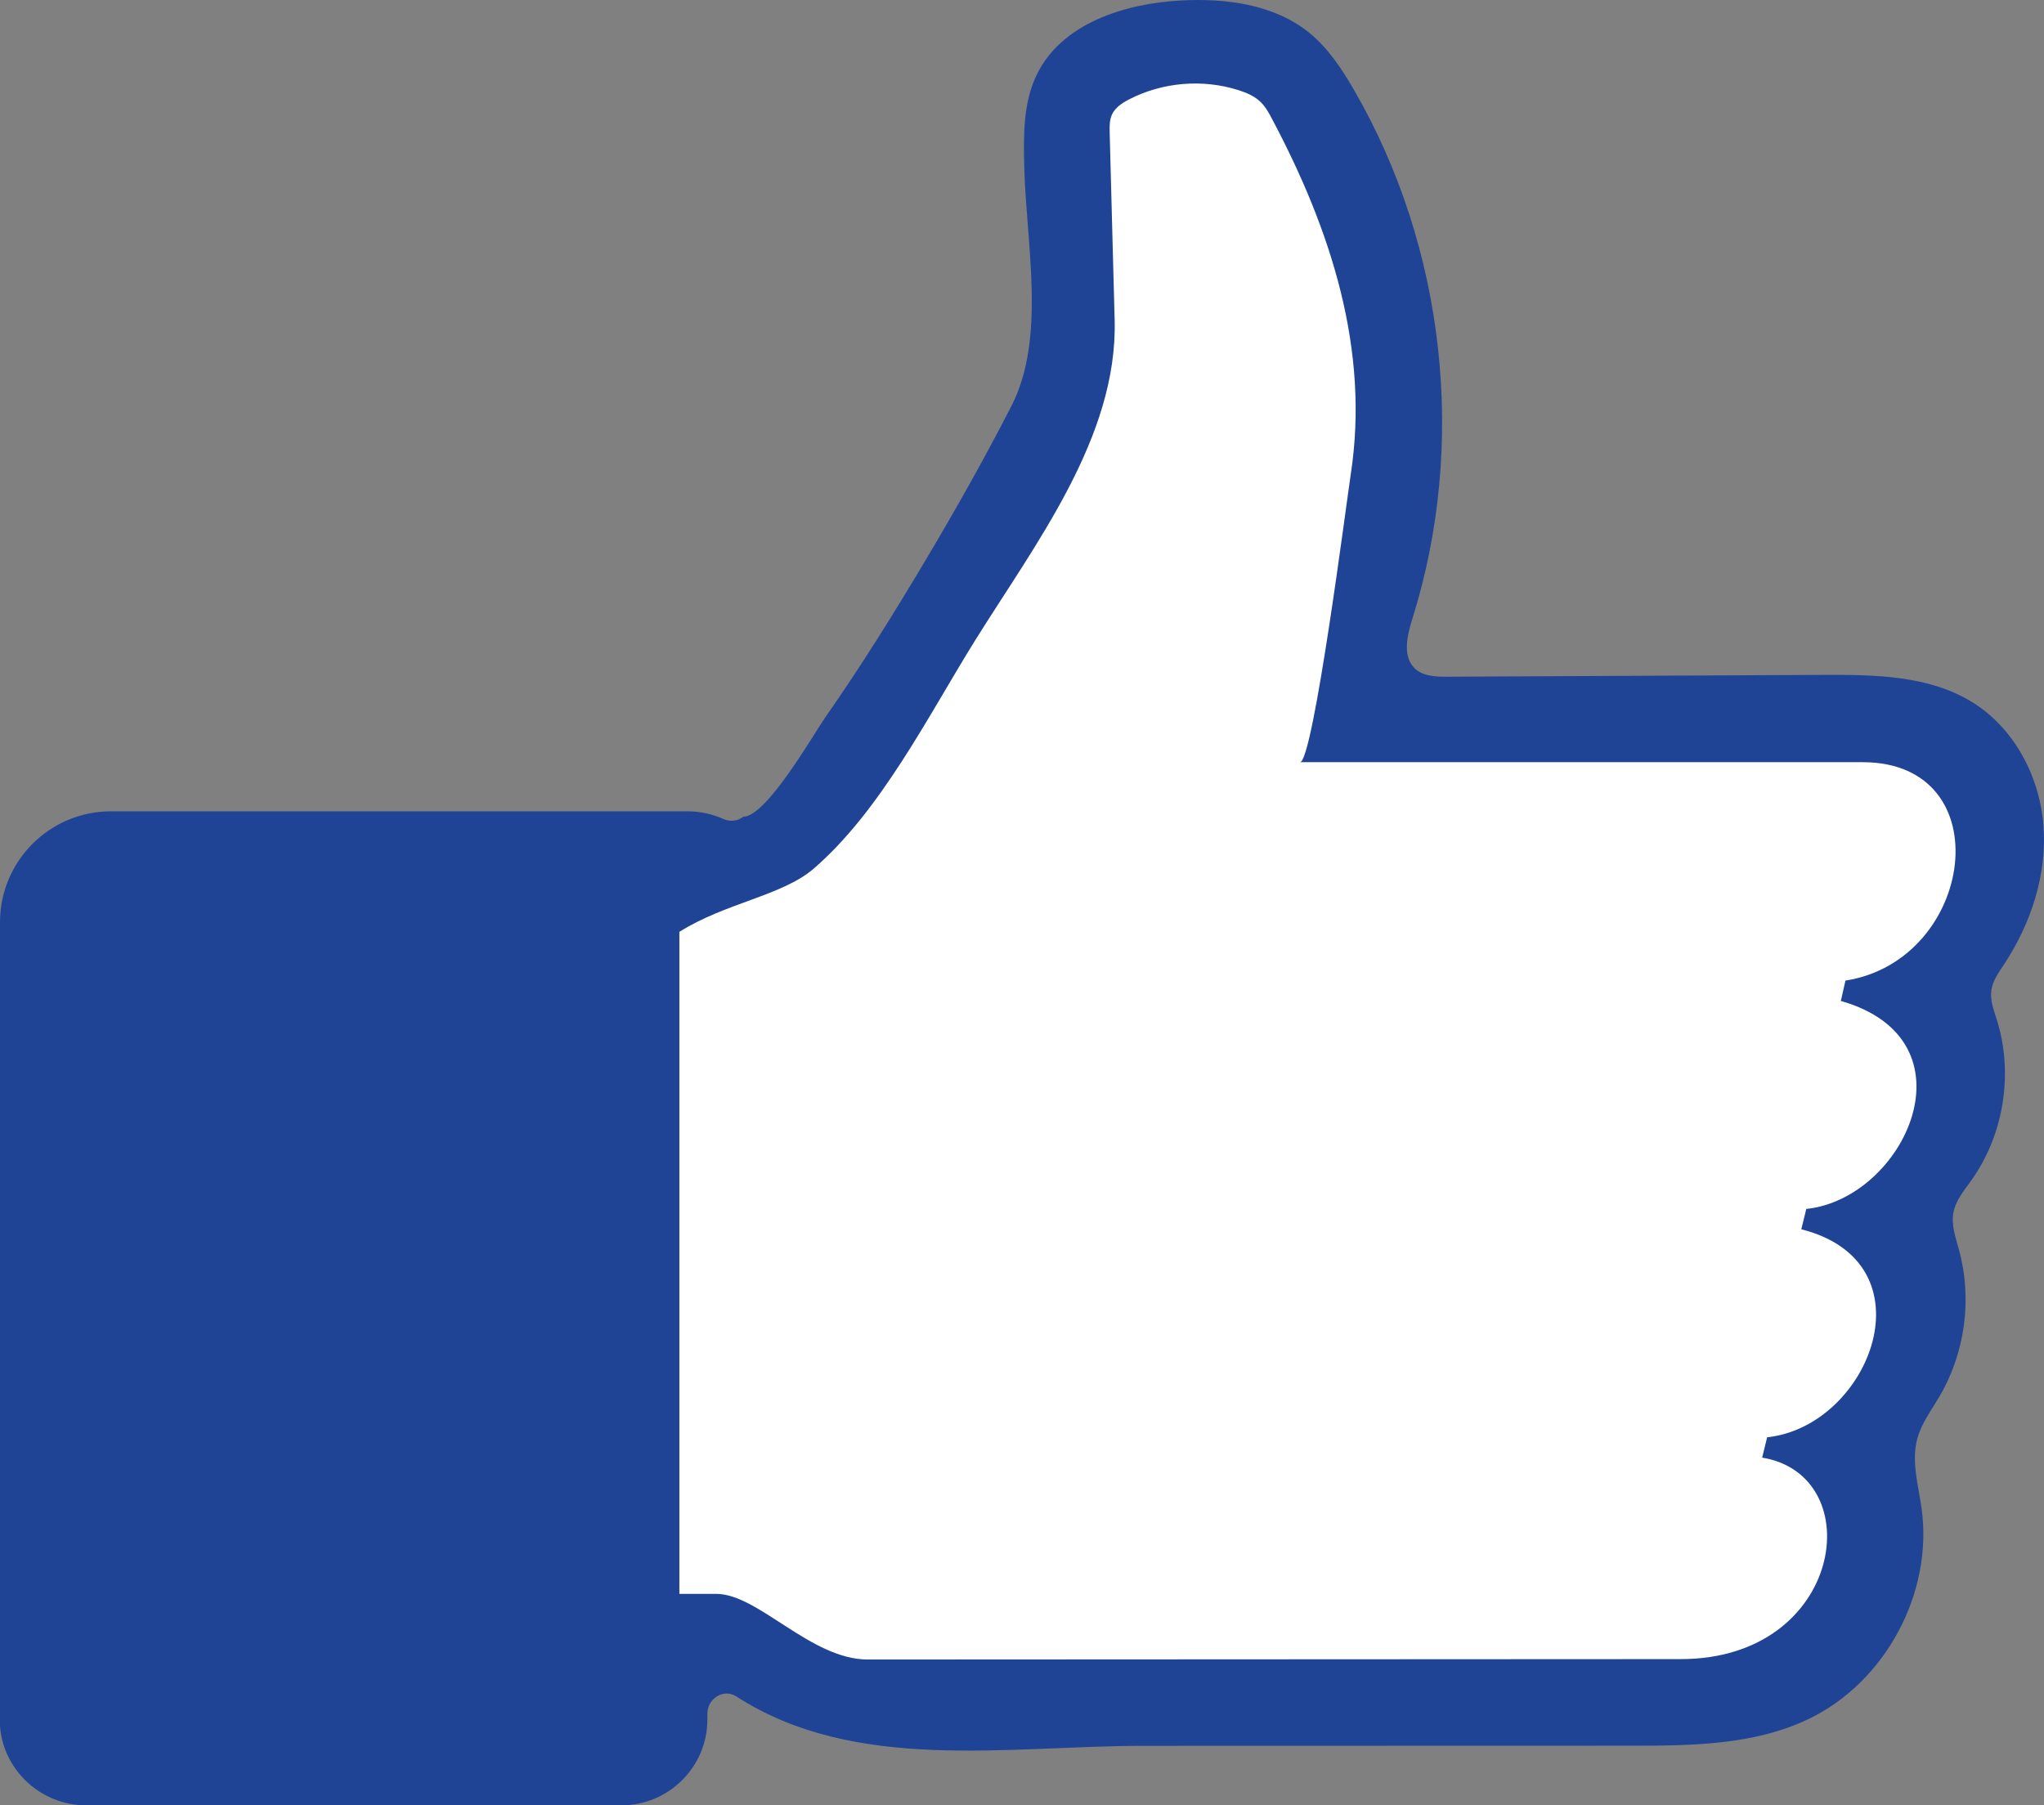
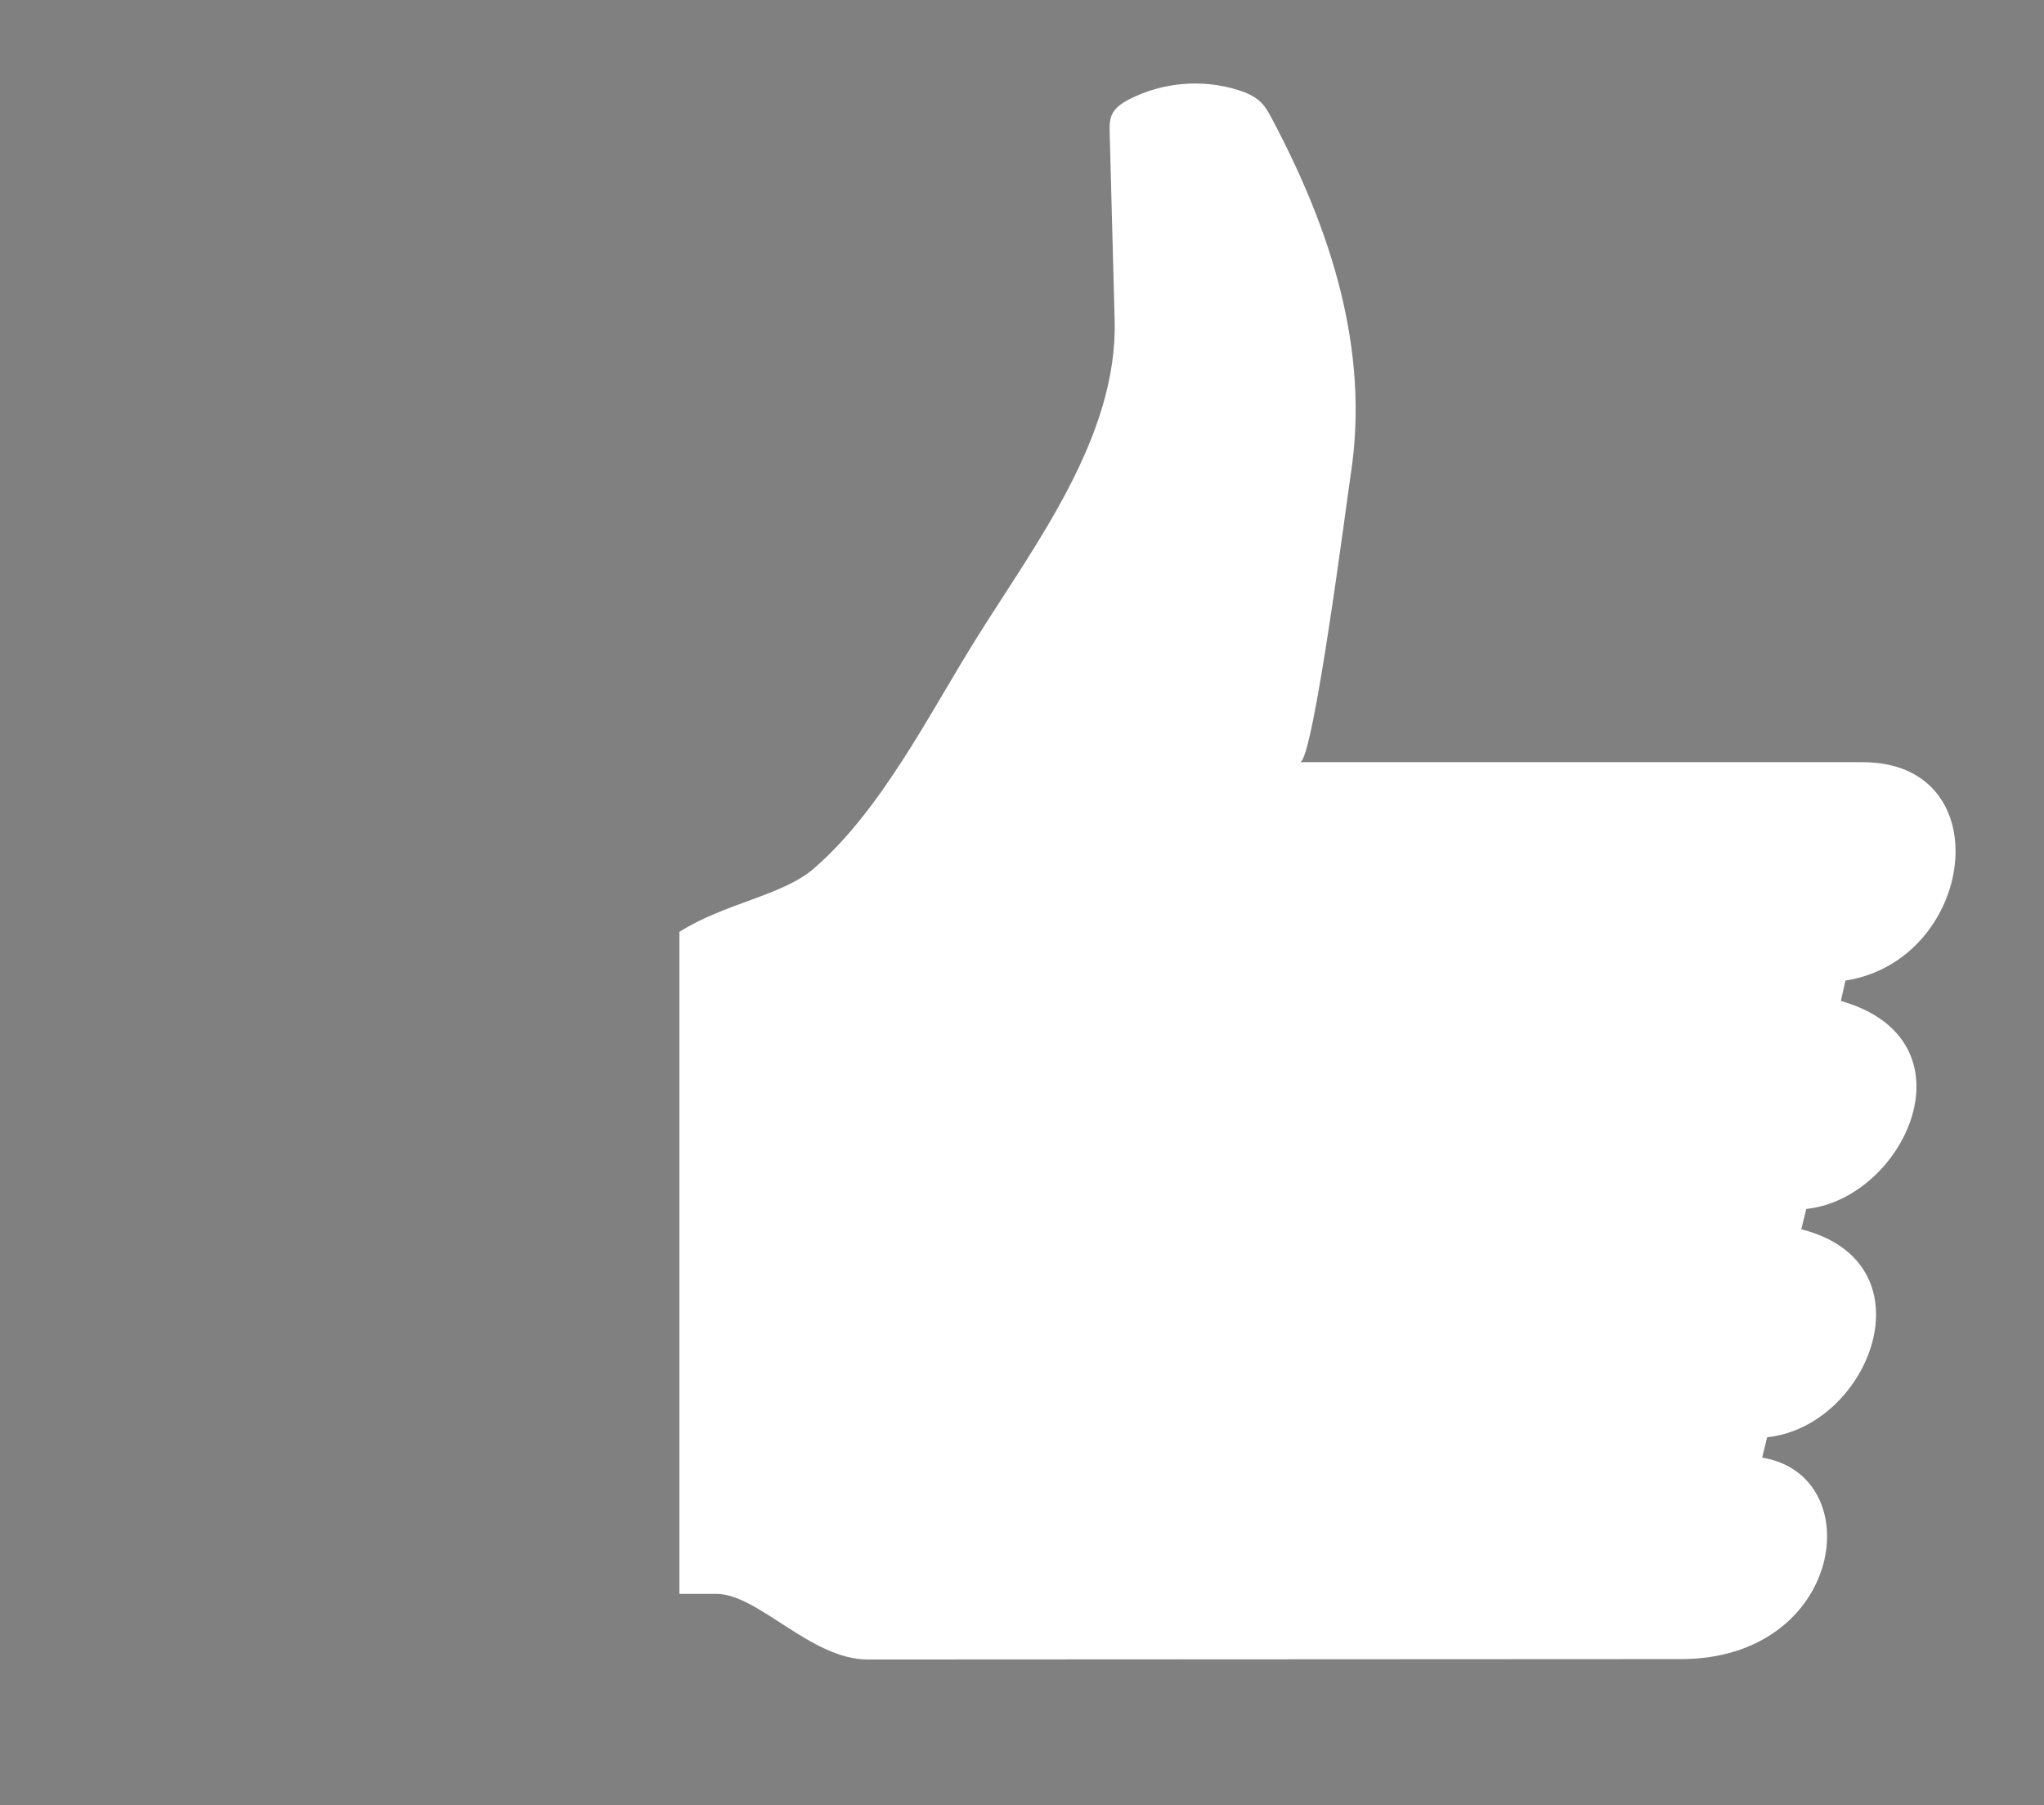
<svg xmlns="http://www.w3.org/2000/svg" fill="#000000" height="441.7" preserveAspectRatio="xMidYMid meet" version="1" viewBox="0.0 0.0 500.0 441.7" width="500" zoomAndPan="magnify">
  <rect x="0.0" y="0.0" width="500.0" height="441.7" fill="#808080" stroke="none" />
  <defs>
    <clipPath id="a">
-       <path d="M 0 0 L 500 0 L 500 441.68 L 0 441.68 Z M 0 0" />
-     </clipPath>
+       </clipPath>
    <clipPath id="b">
-       <path d="M 487.168 242.008 C 487.57 239.789 488.953 237.863 490.207 235.969 C 496.824 225.961 500.785 213.934 499.867 201.973 C 498.949 190.008 492.77 178.238 482.594 171.879 C 471.906 165.199 458.535 165.055 445.93 165.113 C 415.297 165.262 384.66 165.41 354.027 165.559 C 351.266 165.574 348.223 165.484 346.188 163.621 C 342.98 160.688 344.199 155.484 345.504 151.34 C 358.898 108.73 353.57 60.598 331.184 21.949 C 328.23 16.852 324.922 11.828 320.363 8.094 C 311.766 1.051 299.879 -0.484 288.777 0.121 C 274.984 0.871 259.742 5.766 253.66 18.168 C 250.223 25.172 250.355 33.328 250.559 41.129 C 251.039 59.574 255.934 82.691 247.441 99.266 C 240.941 111.957 233.934 124.387 226.648 136.645 C 218.797 149.863 210.652 162.949 201.844 175.555 C 199.07 179.523 187.512 199.812 181.832 199.812 C 180.445 200.902 178.562 201.09 176.953 200.367 C 174.191 199.133 171.266 198.492 168.16 198.492 L 27.156 198.492 C 12.16 198.492 0 210.648 0 225.648 L 0 422.34 C 0.844 433.23 10.141 441.68 21.031 441.68 L 152.008 441.68 C 163.57 441.68 173.043 432.293 173.043 420.648 L 173.043 419.207 C 173.043 415.871 176.434 413.363 179.488 414.699 C 179.703 414.793 179.902 414.898 180.082 415.016 C 209.168 433.832 246.363 427.137 279.582 427.129 C 319.363 427.117 359.148 427.105 398.934 427.098 C 413.73 427.094 429.105 426.961 442.441 420.551 C 461.199 411.535 472.91 389.727 470.066 369.109 C 469.277 363.398 467.5 357.555 469.004 351.988 C 470.031 348.184 472.488 344.965 474.48 341.562 C 480.719 330.914 482.469 317.73 479.223 305.82 C 478.402 302.812 477.266 299.723 477.84 296.656 C 478.395 293.676 480.469 291.25 482.227 288.781 C 490.199 277.582 492.574 262.594 488.457 249.48 C 487.73 247.156 486.797 244.781 487.113 242.371 C 487.129 242.25 487.145 242.129 487.168 242.008 Z M 487.168 242.008" />
-     </clipPath>
+       </clipPath>
    <clipPath id="c">
-       <path d="M 487.168 242.008 C 487.57 239.789 488.953 237.863 490.207 235.969 C 496.824 225.961 500.785 213.934 499.867 201.973 C 498.949 190.008 492.77 178.238 482.594 171.879 C 471.906 165.199 458.535 165.055 445.93 165.113 C 415.297 165.262 384.66 165.41 354.027 165.559 C 351.266 165.574 348.223 165.484 346.188 163.621 C 342.98 160.688 344.199 155.484 345.504 151.34 C 358.898 108.73 353.57 60.598 331.184 21.949 C 328.23 16.852 324.922 11.828 320.363 8.094 C 311.766 1.051 299.879 -0.484 288.777 0.121 C 274.984 0.871 259.742 5.766 253.66 18.168 C 250.223 25.172 250.355 33.328 250.559 41.129 C 251.039 59.574 255.934 82.691 247.441 99.266 C 240.941 111.957 233.934 124.387 226.648 136.645 C 218.797 149.863 210.652 162.949 201.844 175.555 C 199.07 179.523 187.512 199.812 181.832 199.812 C 180.445 200.902 178.562 201.09 176.953 200.367 C 174.191 199.133 171.266 198.492 168.16 198.492 L 27.156 198.492 C 12.16 198.492 0 210.648 0 225.648 L 0 422.34 C 0.844 433.23 10.141 441.68 21.031 441.68 L 152.008 441.68 C 163.57 441.68 173.043 432.293 173.043 420.648 L 173.043 419.207 C 173.043 415.871 176.434 413.363 179.488 414.699 C 179.703 414.793 179.902 414.898 180.082 415.016 C 209.168 433.832 246.363 427.137 279.582 427.129 C 319.363 427.117 359.148 427.105 398.934 427.098 C 413.73 427.094 429.105 426.961 442.441 420.551 C 461.199 411.535 472.91 389.727 470.066 369.109 C 469.277 363.398 467.5 357.555 469.004 351.988 C 470.031 348.184 472.488 344.965 474.48 341.562 C 480.719 330.914 482.469 317.73 479.223 305.82 C 478.402 302.812 477.266 299.723 477.84 296.656 C 478.395 293.676 480.469 291.25 482.227 288.781 C 490.199 277.582 492.574 262.594 488.457 249.48 C 487.73 247.156 486.797 244.781 487.113 242.371 C 487.129 242.25 487.145 242.129 487.168 242.008" />
-     </clipPath>
+       </clipPath>
  </defs>
  <g>
    <g clip-path="url(#a)">
      <g clip-path="url(#b)">
        <g clip-path="url(#c)" id="change1_1">
-           <path d="M 0 0 L 0 441.68 L 500 441.68 L 500 0 Z M 0 0" fill="#204495" />
-         </g>
+           </g>
      </g>
    </g>
    <g id="change2_1">
      <path d="M 451.43 239.906 L 450.305 244.887 C 483.914 254.461 465.98 293.238 441.852 295.773 L 440.629 300.75 C 472.93 308.918 457.531 348.918 432.273 351.641 L 431.055 356.613 C 457.438 360.934 451.055 405.906 411.148 405.906 L 212.289 406.004 C 198.297 406.004 185.527 389.945 175.199 389.945 L 166.188 389.945 L 166.188 227.984 C 177.359 220.941 191.16 219.16 198.852 212.68 C 215.434 198.484 227.195 174.879 238.555 156.645 C 253.188 133.152 273.422 106.949 272.664 78.324 C 272.258 63.039 271.855 47.754 271.449 32.469 C 271.41 30.957 271.383 29.383 272.016 28.012 C 272.816 26.285 274.527 25.18 276.219 24.305 C 284.371 20.098 294.207 19.27 302.953 22.055 C 304.941 22.688 306.93 23.531 308.414 25 C 309.562 26.129 310.352 27.562 311.105 28.984 C 325.598 56.273 335.113 85.613 330.402 116.168 C 329.461 122.285 321.234 186.473 318.008 186.473 L 455.746 186.473 C 489.645 186.566 483.164 234.934 451.43 239.906" fill="#ffffff" />
    </g>
  </g>
</svg>